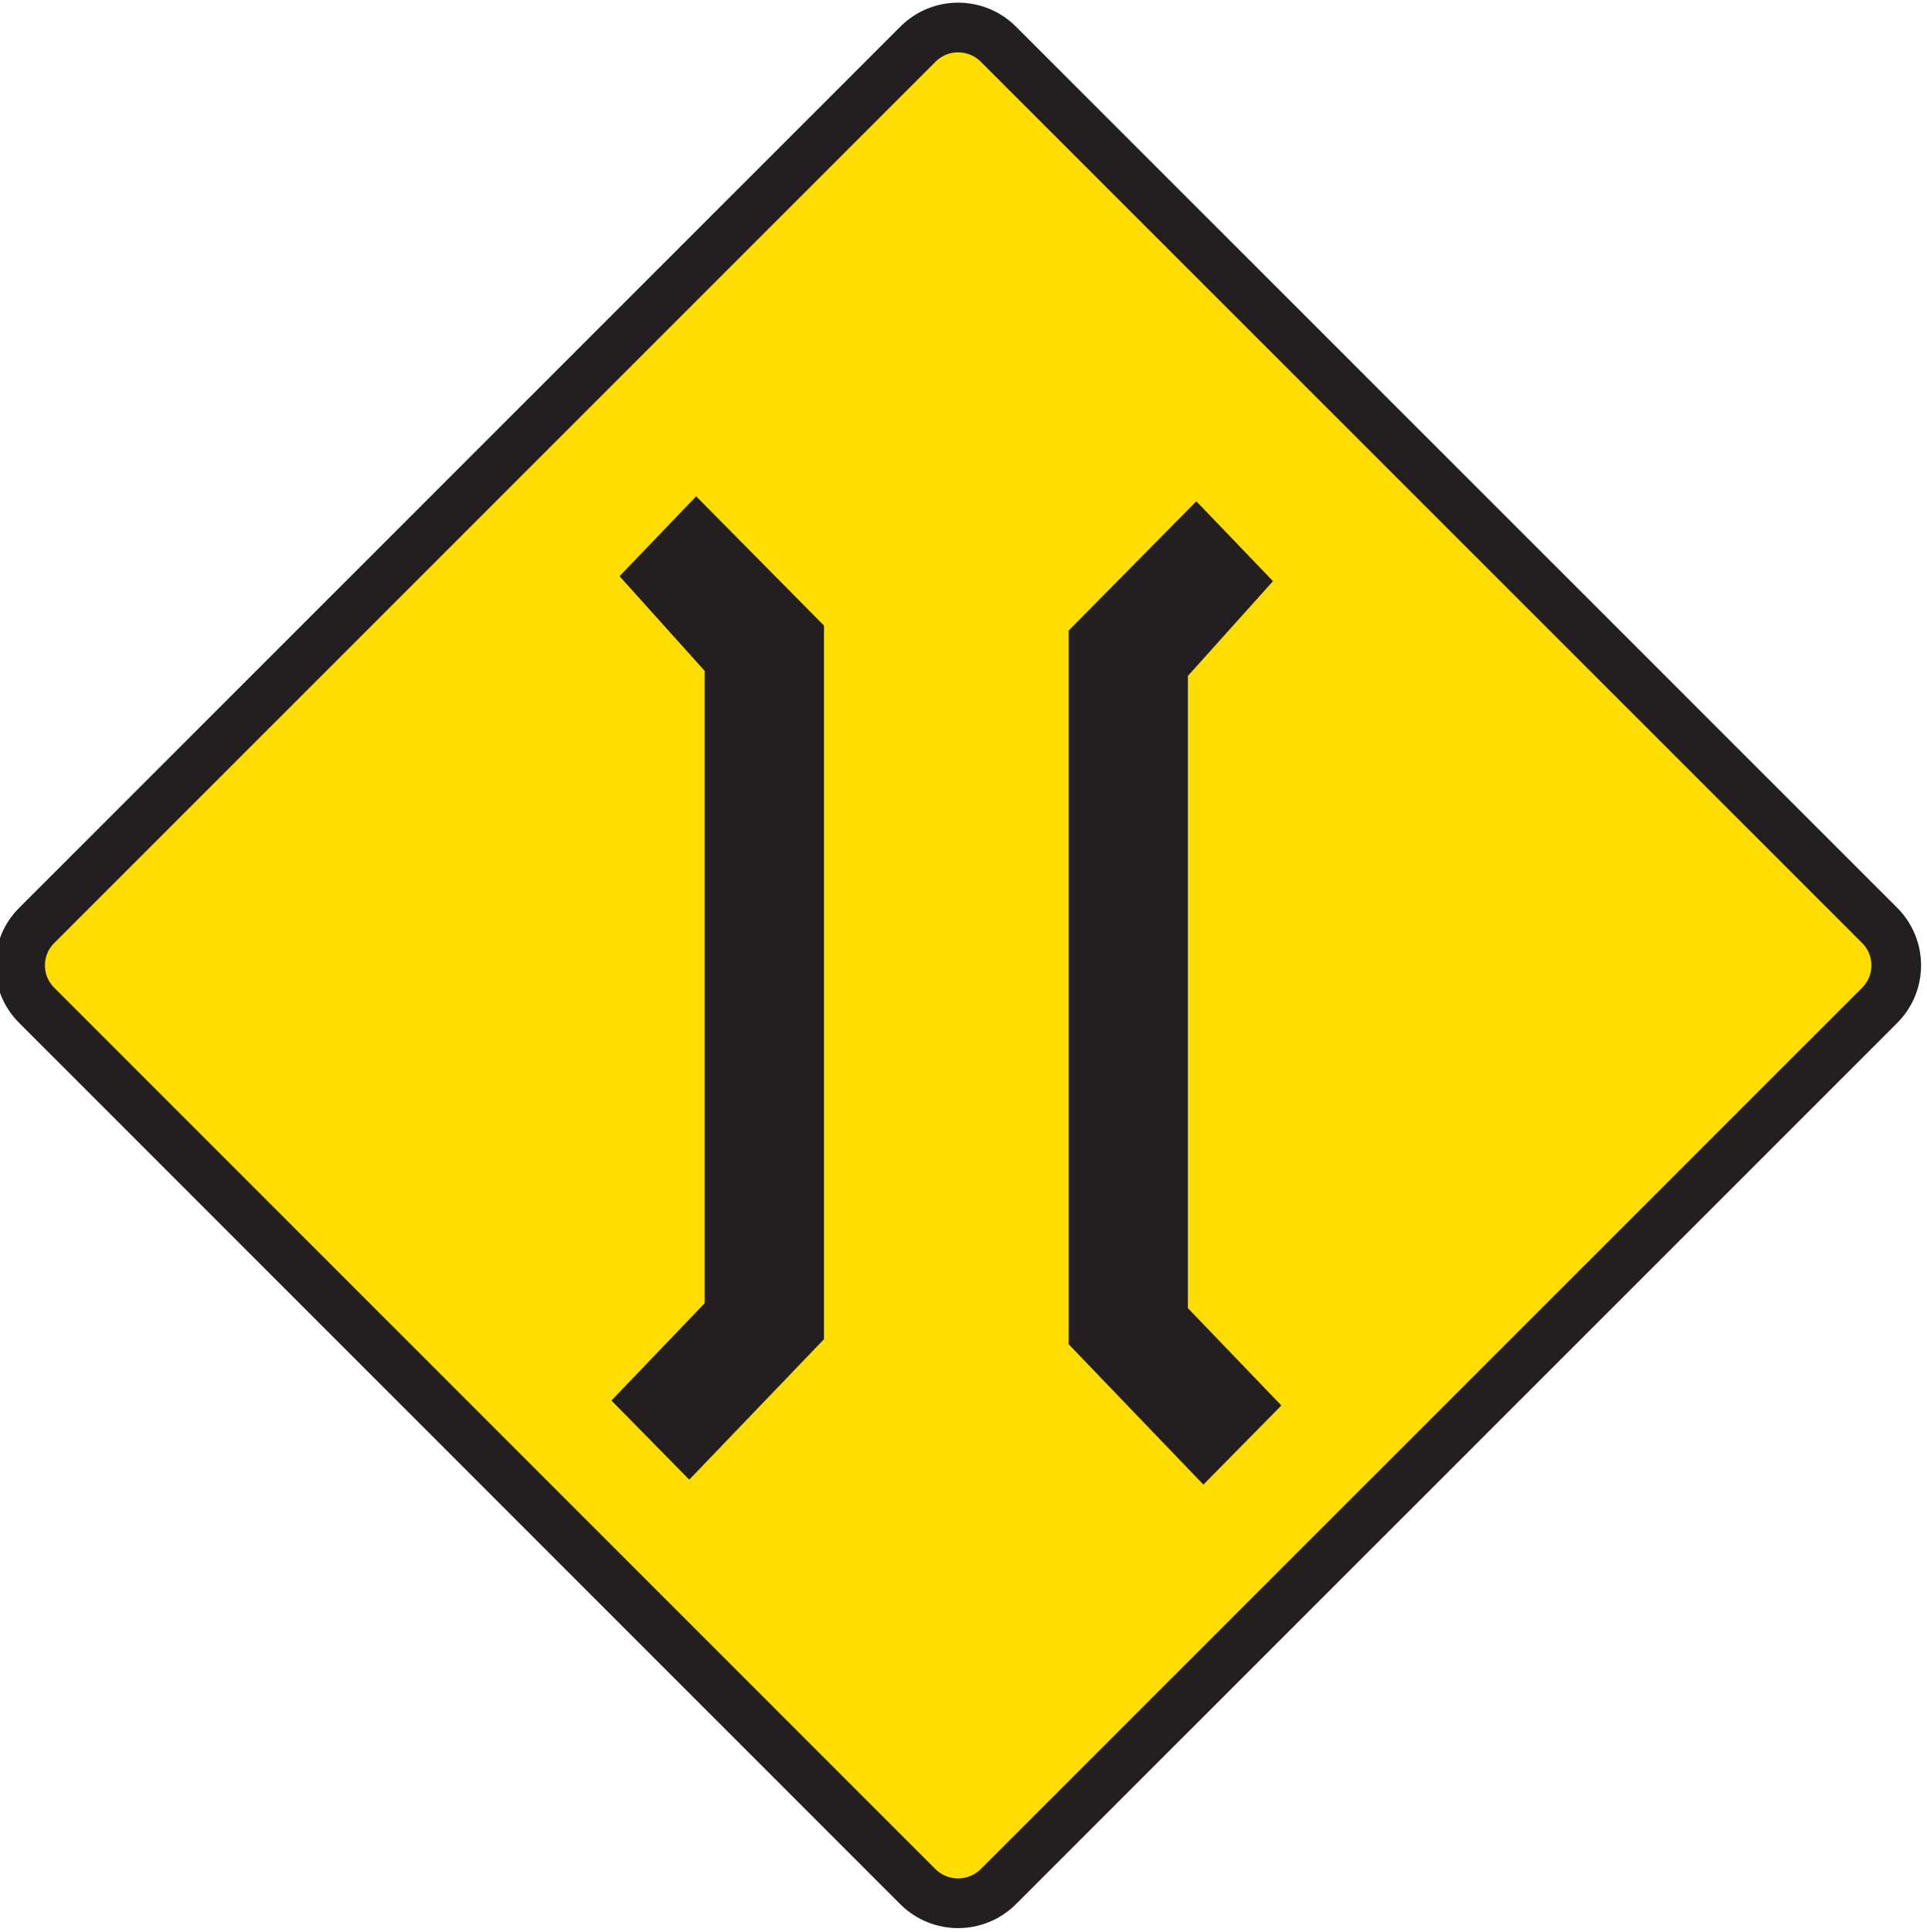
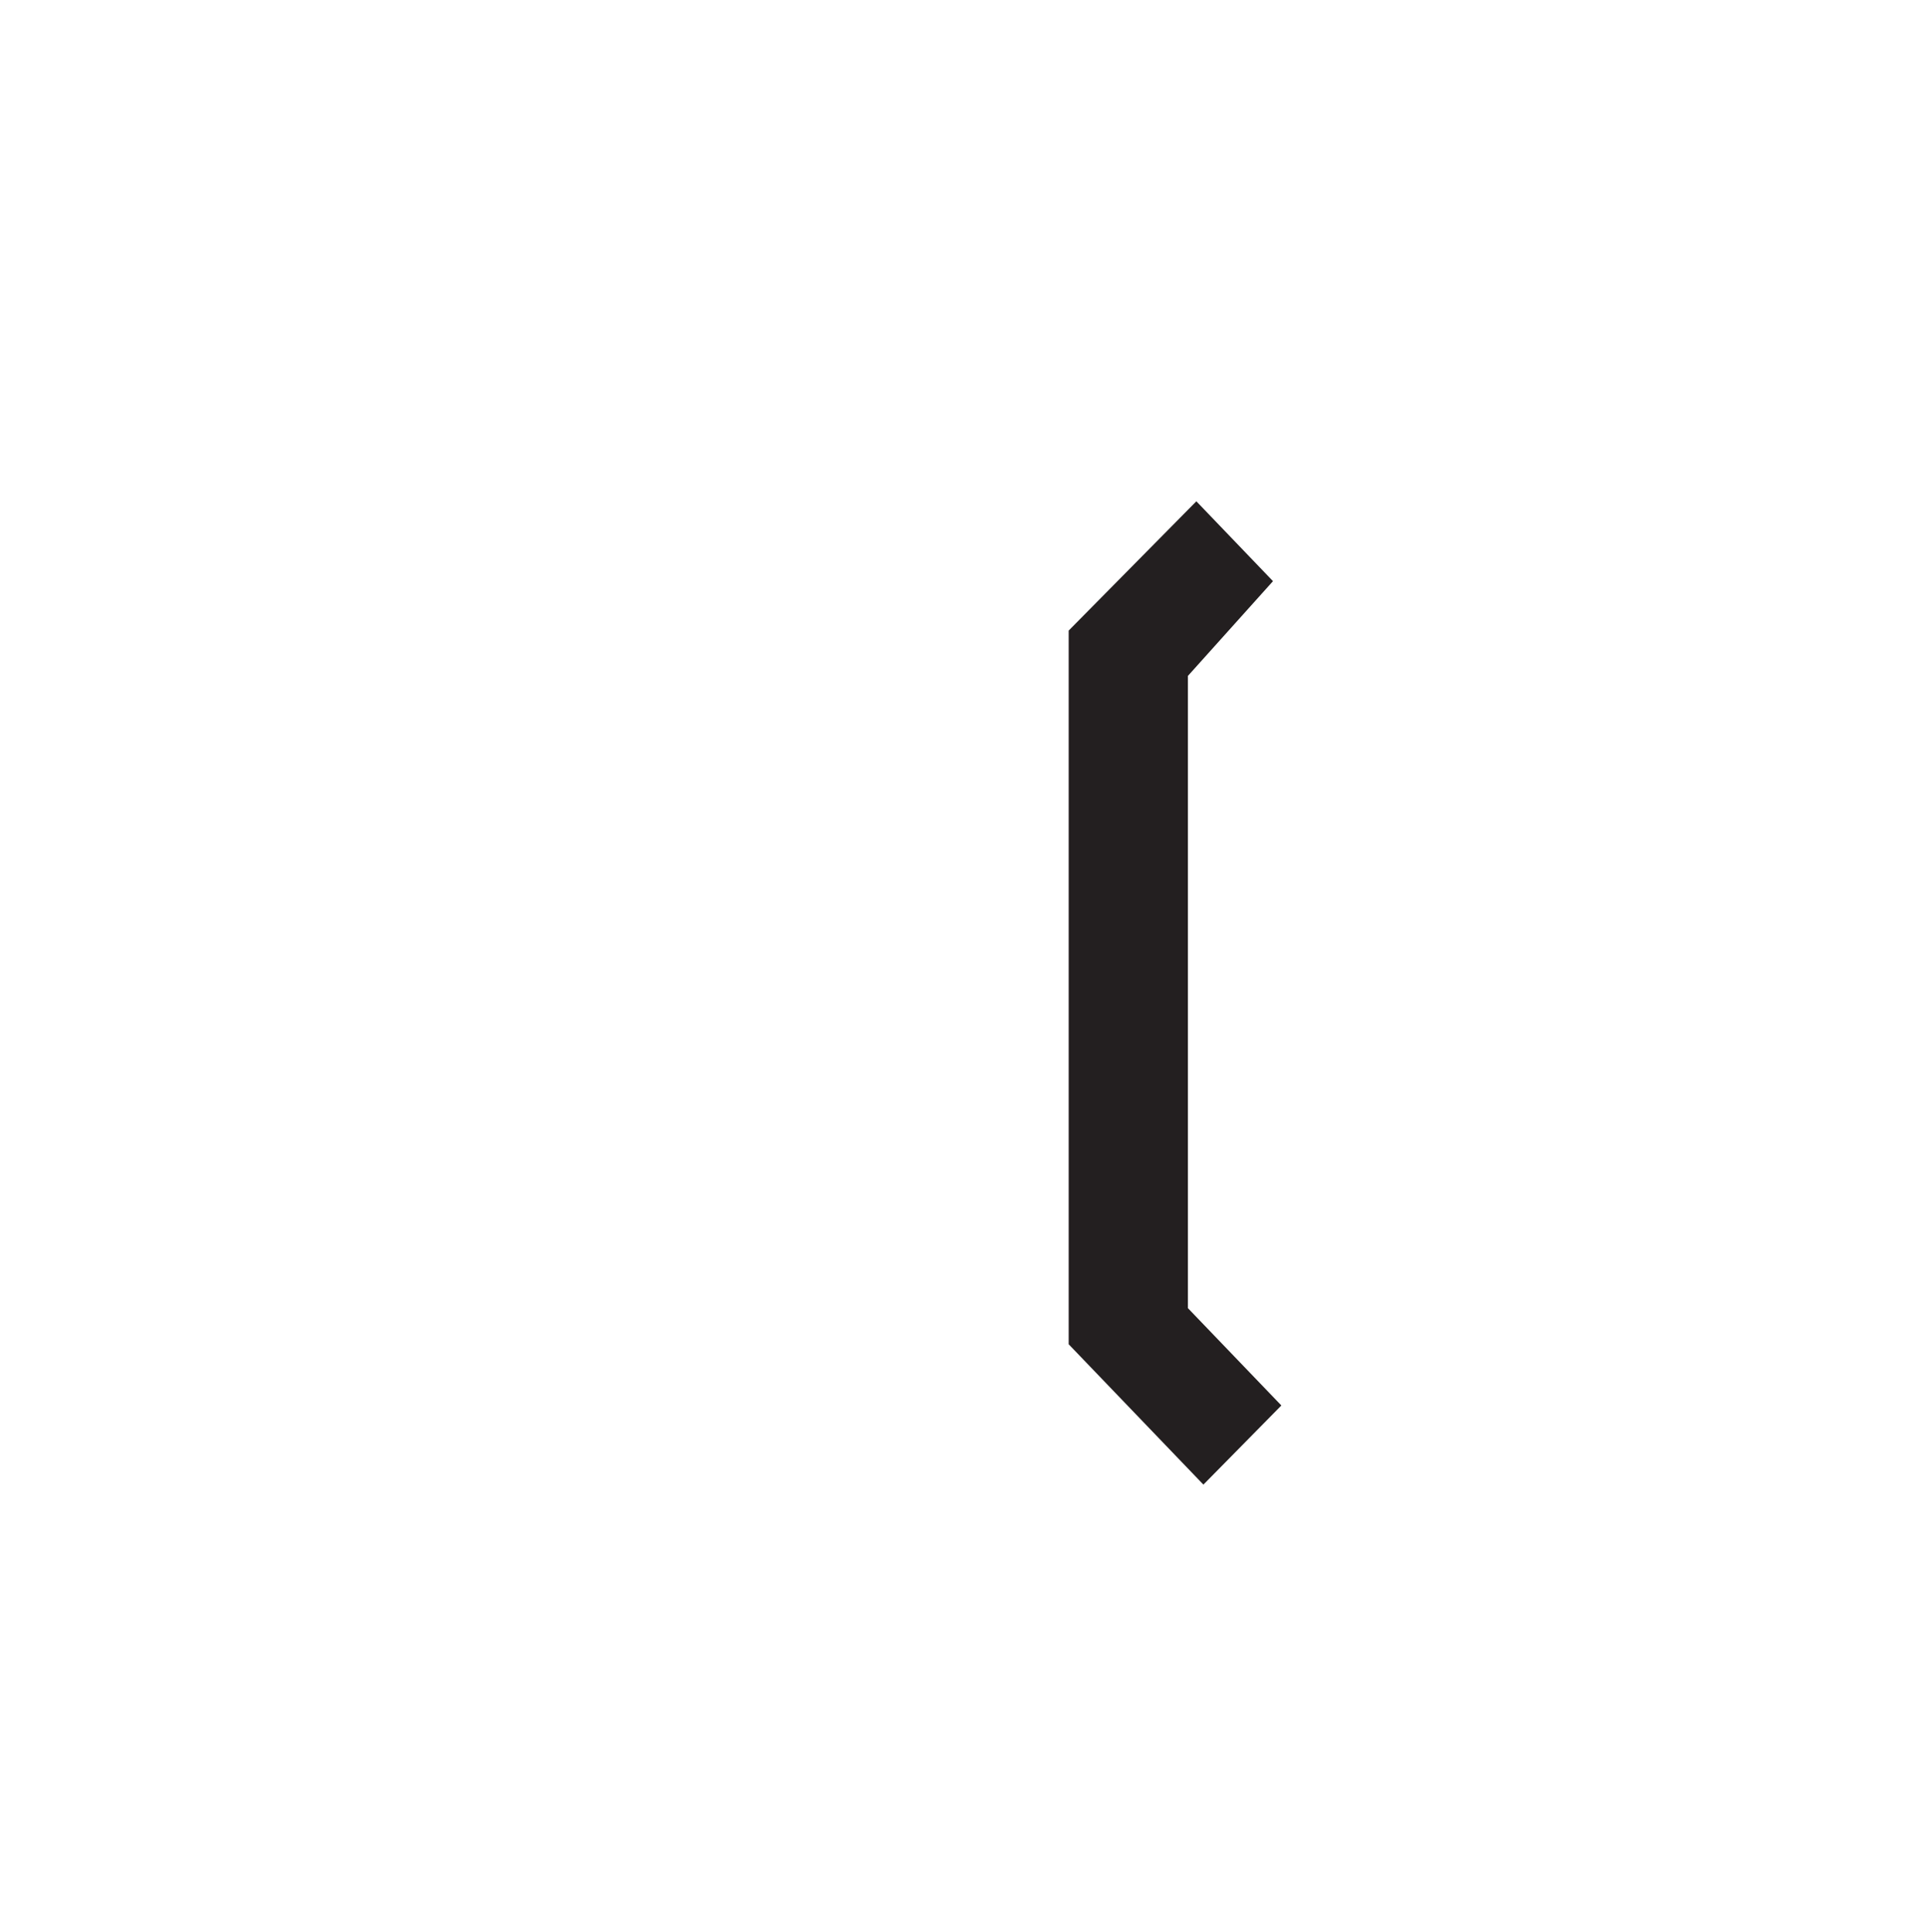
<svg xmlns="http://www.w3.org/2000/svg" version="1.0" id="Layer_1" x="0px" y="0px" width="36.583px" height="36.667px" viewBox="0 0 36.583 36.667" enable-background="new 0 0 36.583 36.667" xml:space="preserve">
-   <path fill="#FFDD00" d="M35.684,19.083c0.42-0.419,0.42-1.099,0-1.519L18.952,0.837c-0.422-0.42-1.102-0.42-1.524,0L0.698,17.564  c-0.422,0.42-0.422,1.1,0,1.519l16.729,16.729c0.422,0.418,1.102,0.418,1.524,0L35.684,19.083" />
-   <path fill="none" stroke="#231F20" stroke-width="0.943" d="M35.684,19.083c0.42-0.419,0.42-1.099,0-1.519L18.952,0.837  c-0.422-0.42-1.102-0.42-1.524,0L0.698,17.564c-0.422,0.42-0.422,1.1,0,1.519l16.729,16.729c0.422,0.418,1.102,0.418,1.524,0  L35.684,19.083z" />
-   <polyline fill="#231F20" points="13.216,9.421 15.643,11.874 15.643,25.419 13.085,28.085 11.608,26.583 13.378,24.736   13.378,12.734 11.762,10.937 13.216,9.421 " />
  <polyline fill="#231F20" points="22.712,9.515 20.288,11.969 20.288,25.515 22.846,28.179 24.326,26.677 22.552,24.83   22.552,12.829 24.167,11.031 22.712,9.515 " />
</svg>